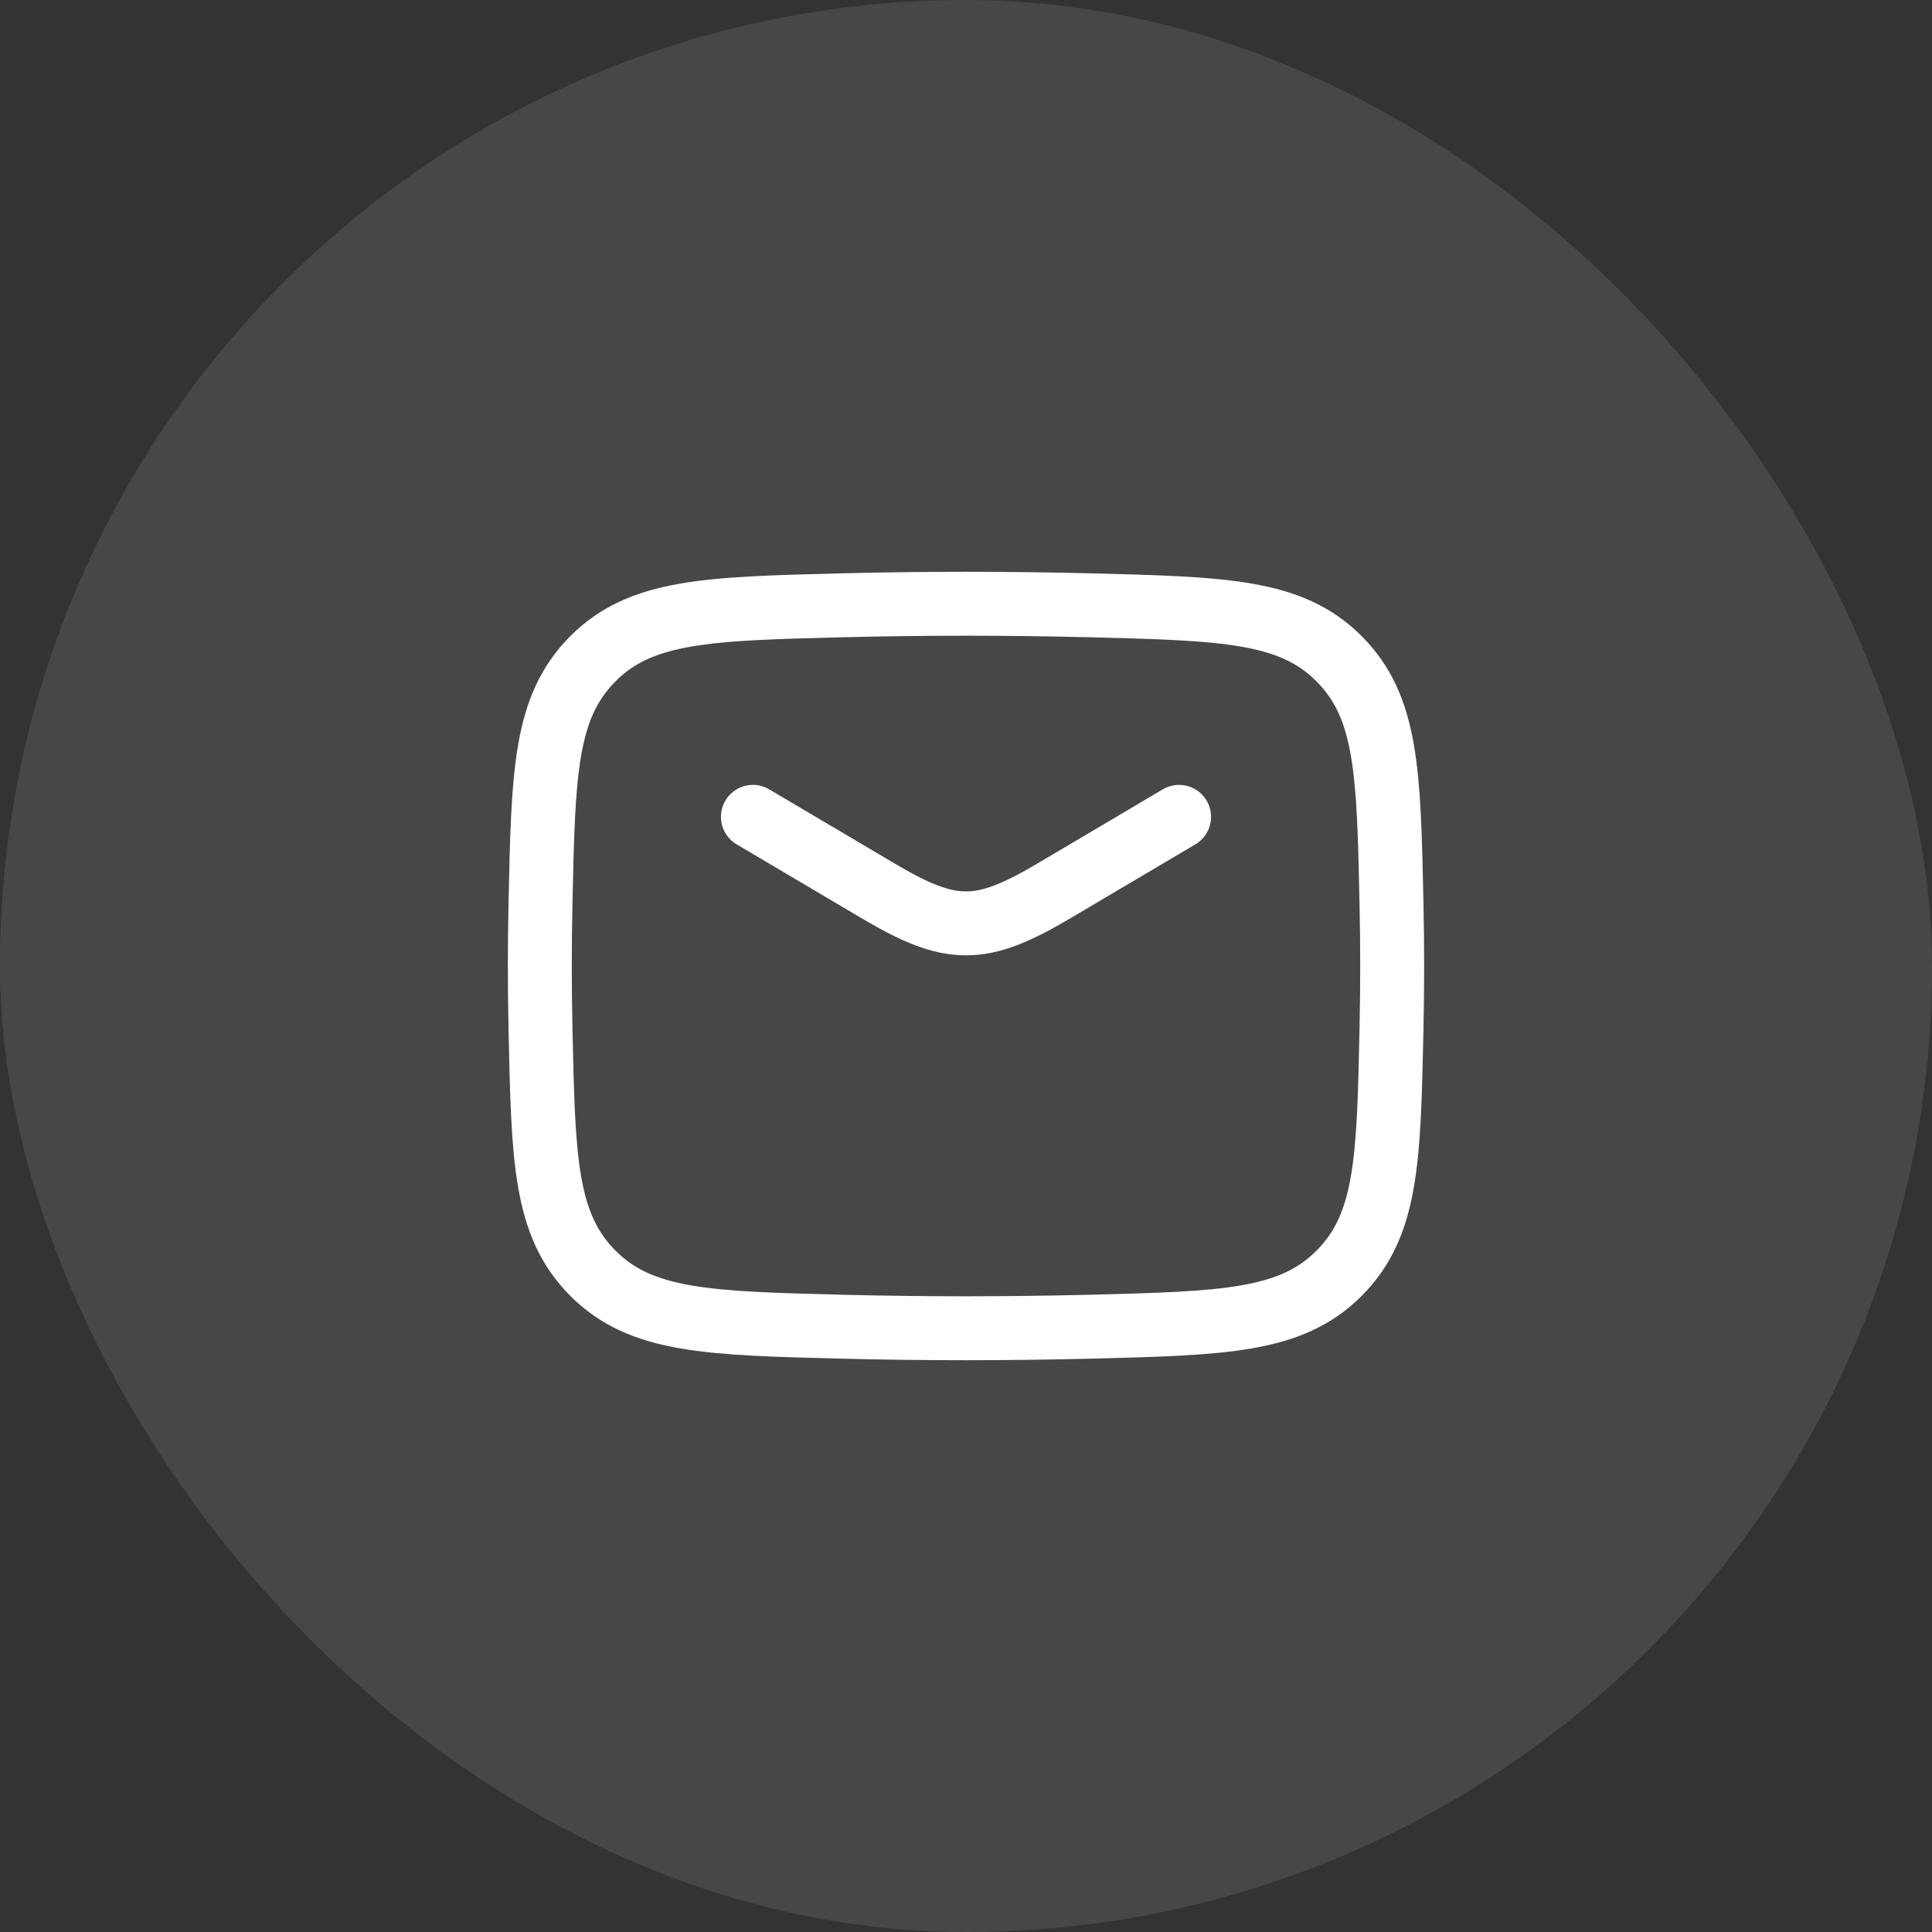
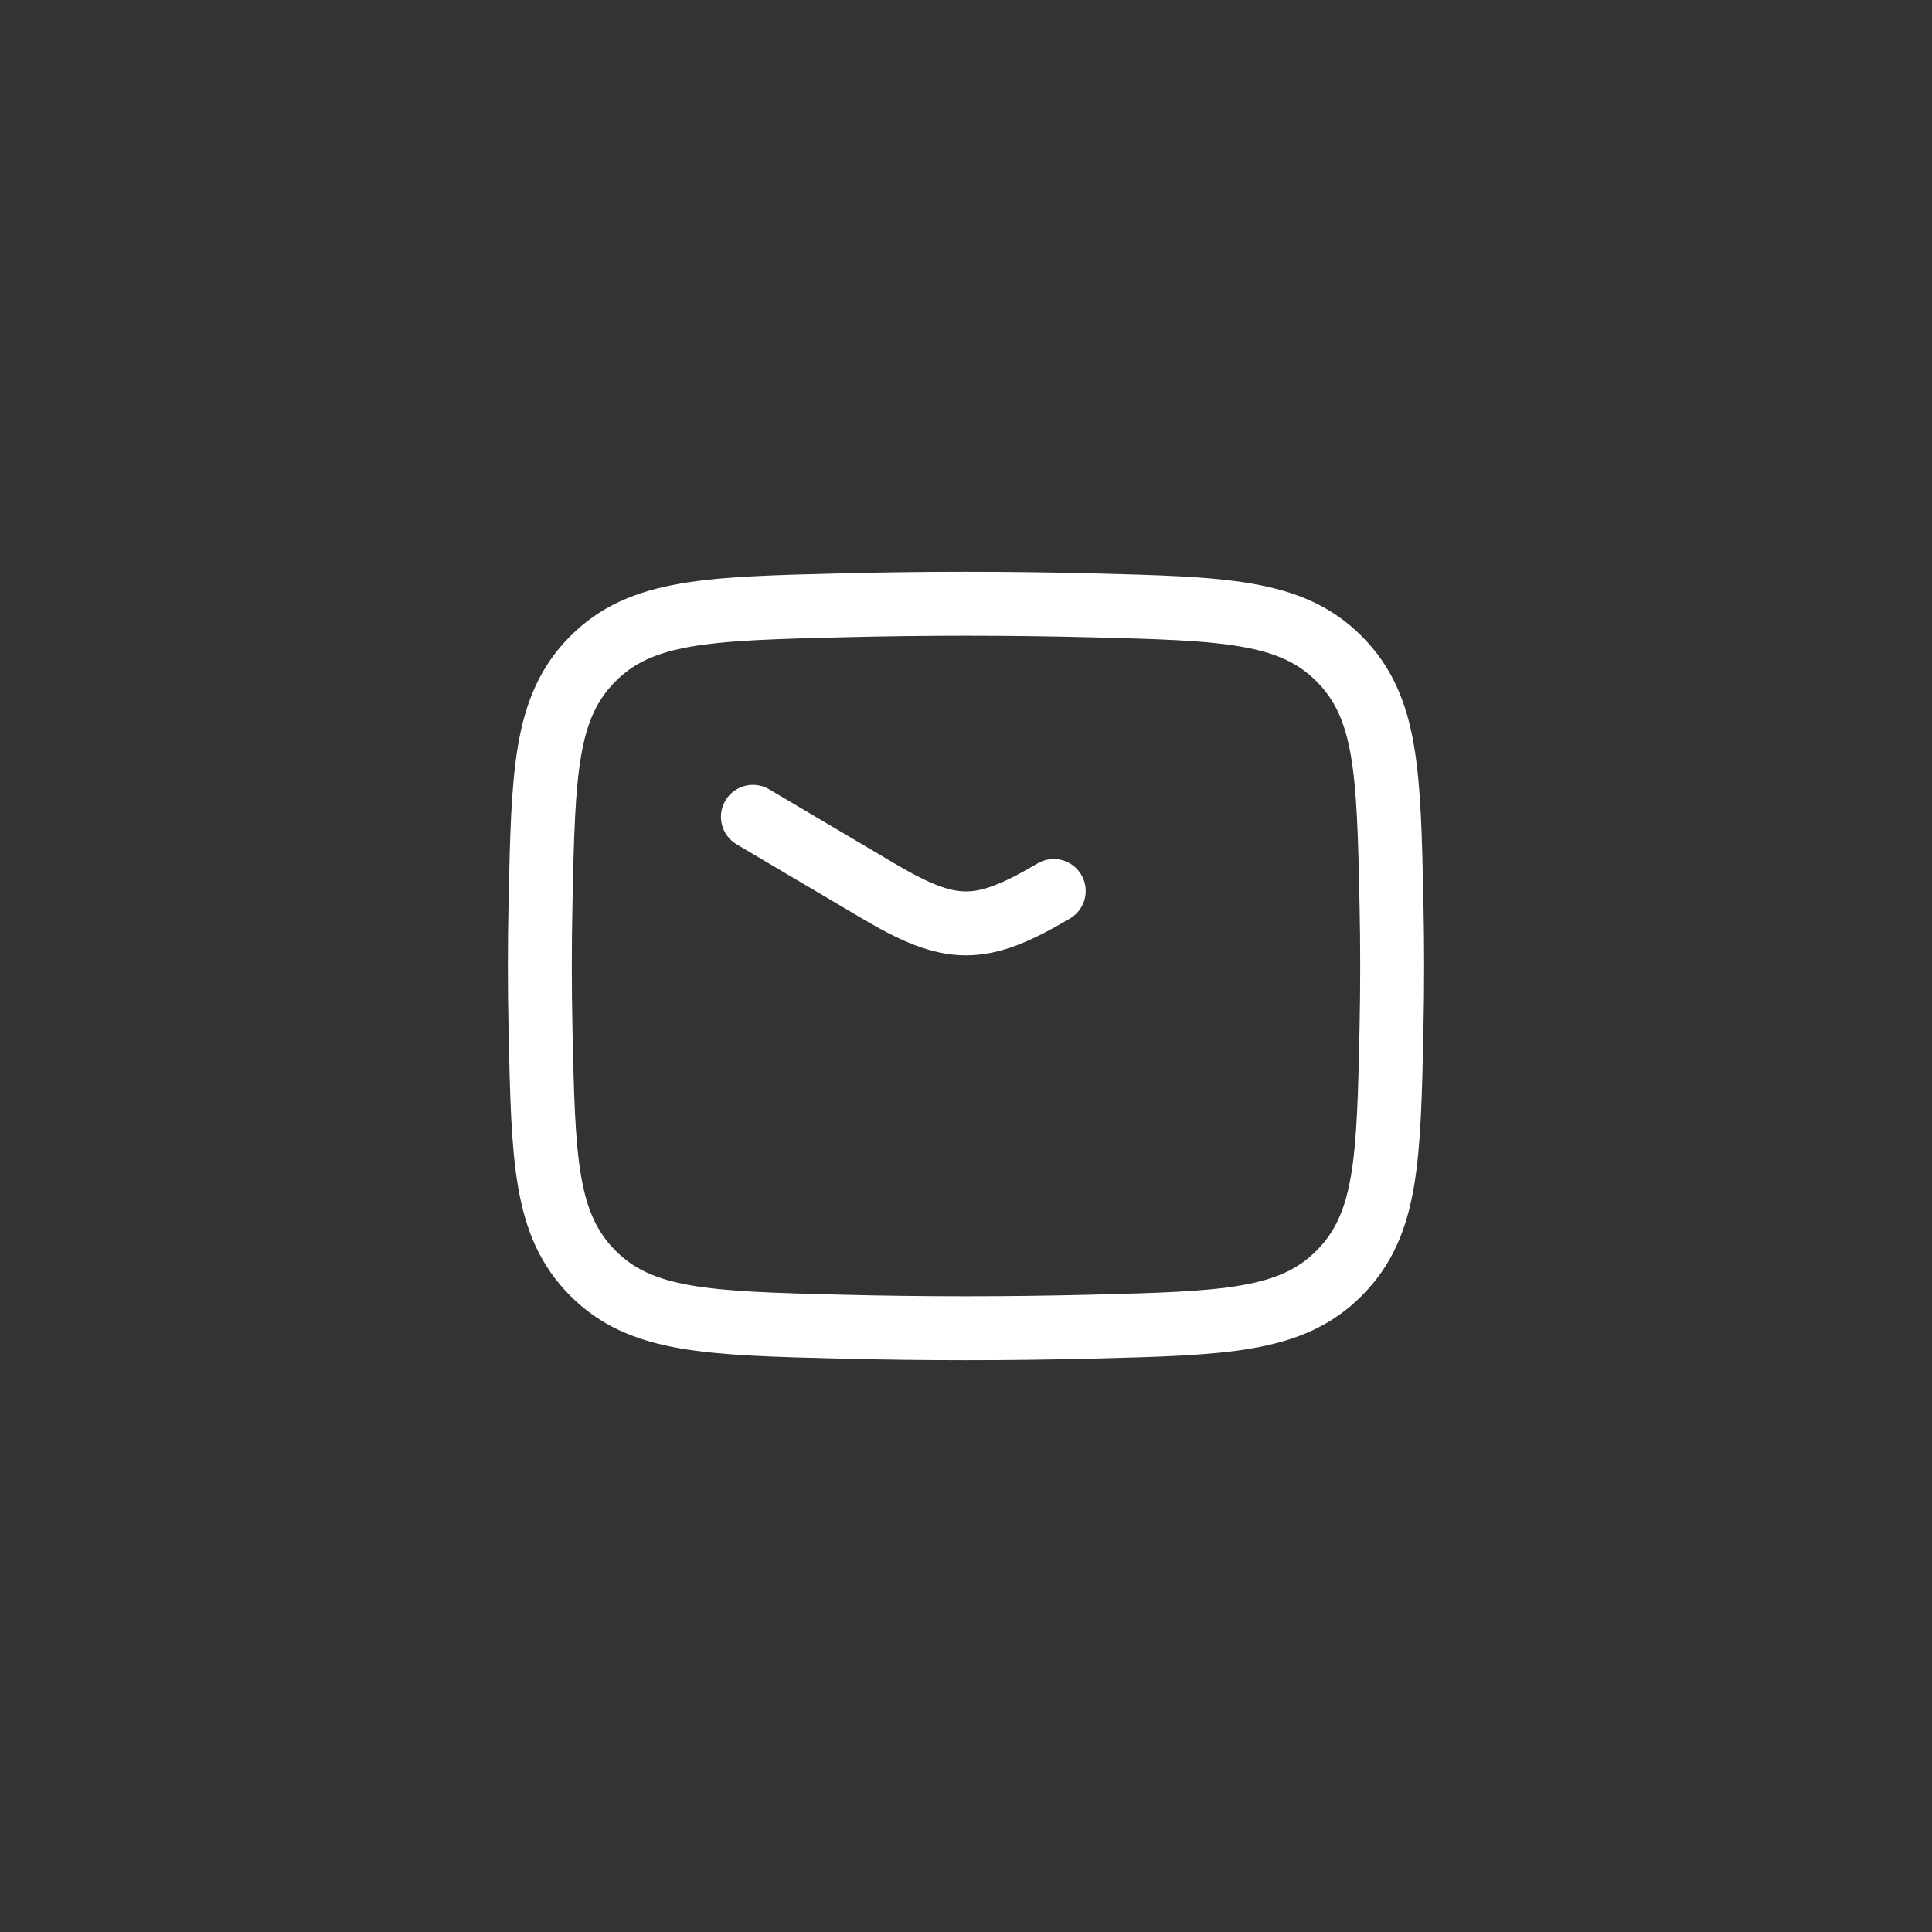
<svg xmlns="http://www.w3.org/2000/svg" width="34" height="34" viewBox="0 0 34 34" fill="none">
  <rect x="0" y="0" width="34" height="34" fill="#333333" stroke="none" />
-   <rect width="34" height="34" rx="17" fill="white" fill-opacity="0.1" />
-   <path d="M13.25 14.375L15.457 15.68C16.743 16.44 17.257 16.44 18.544 15.68L20.75 14.375" stroke="white" stroke-width="1.125" stroke-linecap="round" stroke-linejoin="round" />
+   <path d="M13.25 14.375L15.457 15.68C16.743 16.44 17.257 16.44 18.544 15.68" stroke="white" stroke-width="1.125" stroke-linecap="round" stroke-linejoin="round" />
  <path d="M9.512 18.107C9.561 20.406 9.585 21.555 10.434 22.407C11.282 23.259 12.463 23.288 14.824 23.348C16.279 23.384 17.721 23.384 19.176 23.348C21.537 23.288 22.718 23.259 23.566 22.407C24.415 21.555 24.439 20.406 24.488 18.107C24.504 17.367 24.504 16.633 24.488 15.893C24.439 13.594 24.415 12.445 23.566 11.593C22.718 10.741 21.537 10.712 19.176 10.652C17.721 10.616 16.279 10.616 14.824 10.652C12.463 10.712 11.282 10.741 10.434 11.593C9.585 12.445 9.561 13.594 9.512 15.893C9.496 16.633 9.496 17.367 9.512 18.107Z" stroke="white" stroke-width="1.125" stroke-linejoin="round" />
</svg>